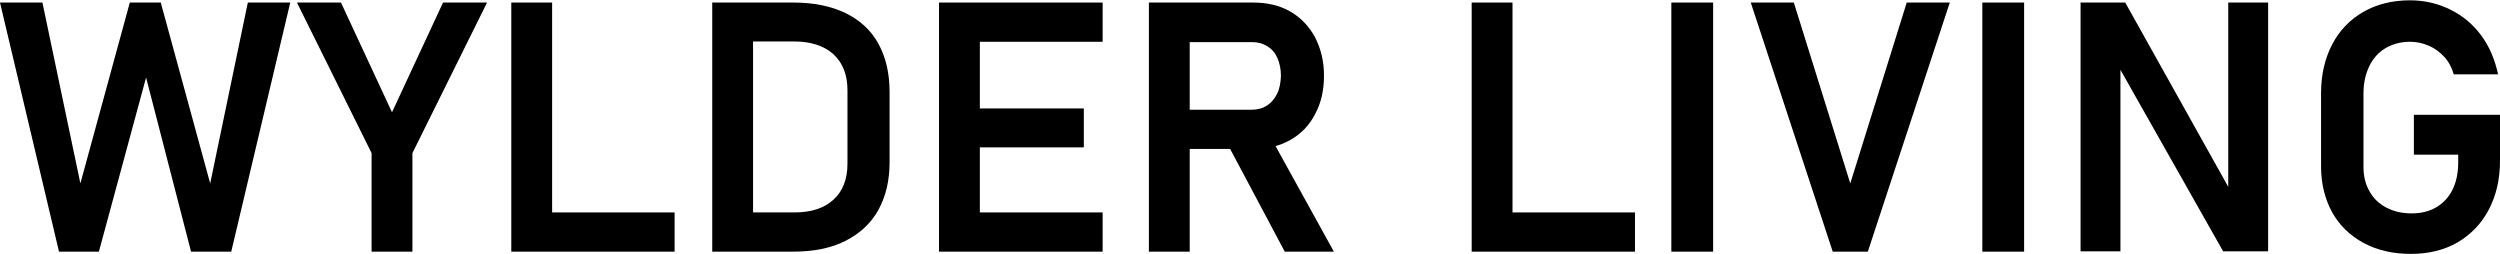
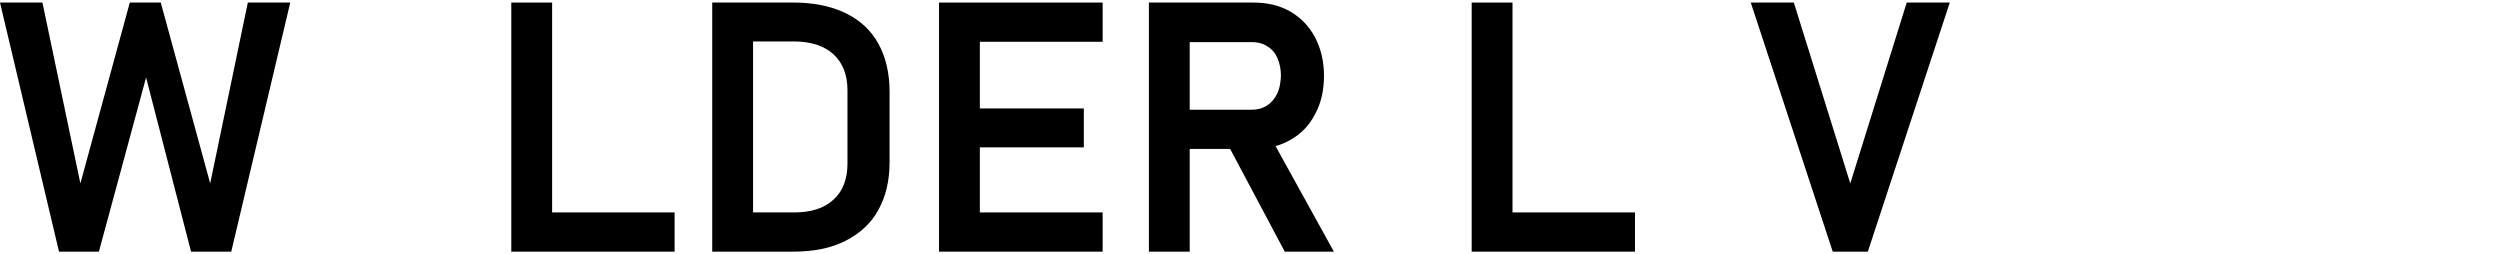
<svg xmlns="http://www.w3.org/2000/svg" xml:space="preserve" style="enable-background:new 0 0 783.8 79.7;" viewBox="0 0 783.8 79.7" y="0px" x="0px" id="Layer_1" version="1.1">
  <g>
    <path d="M40.7,0.8h9.7l15.5,56.7L77.7,0.8H91L72.5,78.9H59.9L45.8,24.3L31,78.9H18.5L0,0.8h13.3l11.9,56.7L40.7,0.8z" />
-     <path d="M129.3,48v30.9h-12.8V48L93.1,0.8h13.8l16,34.4l16-34.4h13.8L129.3,48z" />
-     <path d="M160.3,0.8h12.8v78.1h-12.8V0.8z M166.3,66.6h45.2v12.3h-45.2V66.6z" />
+     <path d="M160.3,0.8h12.8v78.1h-12.8z M166.3,66.6h45.2v12.3h-45.2V66.6z" />
    <path d="M223.3,0.8h12.8v78.1h-12.8V0.8z M230.7,66.6H249c5.3,0,9.4-1.3,12.3-4c2.9-2.6,4.4-6.4,4.4-11.3v-23   c0-4.9-1.5-8.6-4.4-11.3c-2.9-2.6-7-4-12.3-4h-18.2V0.8h17.9c6.4,0,11.8,1.1,16.4,3.3c4.5,2.2,8,5.4,10.3,9.6s3.5,9.2,3.5,15.1   v22.1c0,5.8-1.2,10.7-3.5,14.9c-2.3,4.2-5.8,7.4-10.3,9.7c-4.5,2.3-10,3.4-16.5,3.4h-17.8V66.6z" />
    <path d="M294.4,0.8h12.8v78.1h-12.8V0.8z M299.8,0.8h45.9v12.3h-45.9V0.8z M299.8,34h40v12.2h-40V34z M299.8,66.6h45.9v12.3h-45.9   V66.6z" />
    <path d="M360.2,0.8H373v78.1h-12.8V0.8z M365.5,34.4h26.9c1.8,0,3.4-0.4,4.8-1.3c1.4-0.9,2.4-2.1,3.2-3.7s1.1-3.5,1.2-5.6   c0-2.1-0.4-4-1.1-5.6s-1.8-2.9-3.2-3.7c-1.4-0.9-3-1.3-4.8-1.3h-26.9V0.8h27.3c4.4,0,8.3,0.9,11.6,2.8c3.3,1.9,5.9,4.6,7.8,8.1   c1.8,3.5,2.8,7.5,2.8,12c0,4.6-0.9,8.6-2.8,12.1c-1.8,3.5-4.4,6.2-7.8,8.1c-3.3,1.9-7.2,2.8-11.6,2.8h-27.3V34.4z M384.4,44.3   l13.3-2.5l20.5,37.1h-15.4L384.4,44.3z" />
    <path d="M461.4,0.8h12.8v78.1h-12.8V0.8z M467.4,66.6h45.2v12.3h-45.2V66.6z" />
-     <path d="M537.1,78.9H524V0.8h13.1V78.9z" />
    <path d="M548.9,0.8h13.5l17.7,56.7l17.7-56.7h13.5l-25.7,78.1h-11L548.9,0.8z" />
-     <path d="M634.6,78.9h-13.1V0.8h13.1V78.9z" />
-     <path d="M652.3,0.8h14l33.6,60.1l-1.3,1.4V0.8h12.5v78H697l-33.5-59.2l1.3-1.4v60.6h-12.5V0.8z" />
-     <path d="M783.8,36v14.4c0,5.8-1.2,10.9-3.5,15.3c-2.3,4.4-5.6,7.8-9.8,10.3c-4.2,2.4-9.1,3.6-14.6,3.6c-5.6,0-10.5-1.1-14.8-3.4   c-4.3-2.3-7.6-5.5-9.9-9.6c-2.3-4.2-3.5-9-3.5-14.4v-23c0-5.8,1.2-10.9,3.5-15.3c2.3-4.4,5.6-7.8,9.8-10.2   c4.2-2.4,9.1-3.6,14.6-3.6c4.5,0,8.8,1,12.6,2.9c3.9,1.9,7.1,4.6,9.7,8.1c2.6,3.5,4.3,7.6,5.3,12.2h-13.9c-0.6-2.1-1.6-4-3-5.5   c-1.4-1.5-3-2.7-4.9-3.5c-1.9-0.8-3.8-1.2-5.8-1.2c-2.9,0-5.5,0.7-7.7,2c-2.2,1.3-3.9,3.2-5.1,5.7c-1.2,2.5-1.8,5.3-1.8,8.5v23   c0,2.9,0.6,5.5,1.9,7.7c1.2,2.2,3,3.9,5.3,5.1c2.3,1.2,4.9,1.8,7.9,1.8c2.9,0,5.5-0.6,7.7-1.9c2.2-1.3,3.9-3.1,5.1-5.5   c1.2-2.4,1.8-5.3,1.8-8.6v-2.4h-13.9V36H783.8z" />
  </g>
</svg>